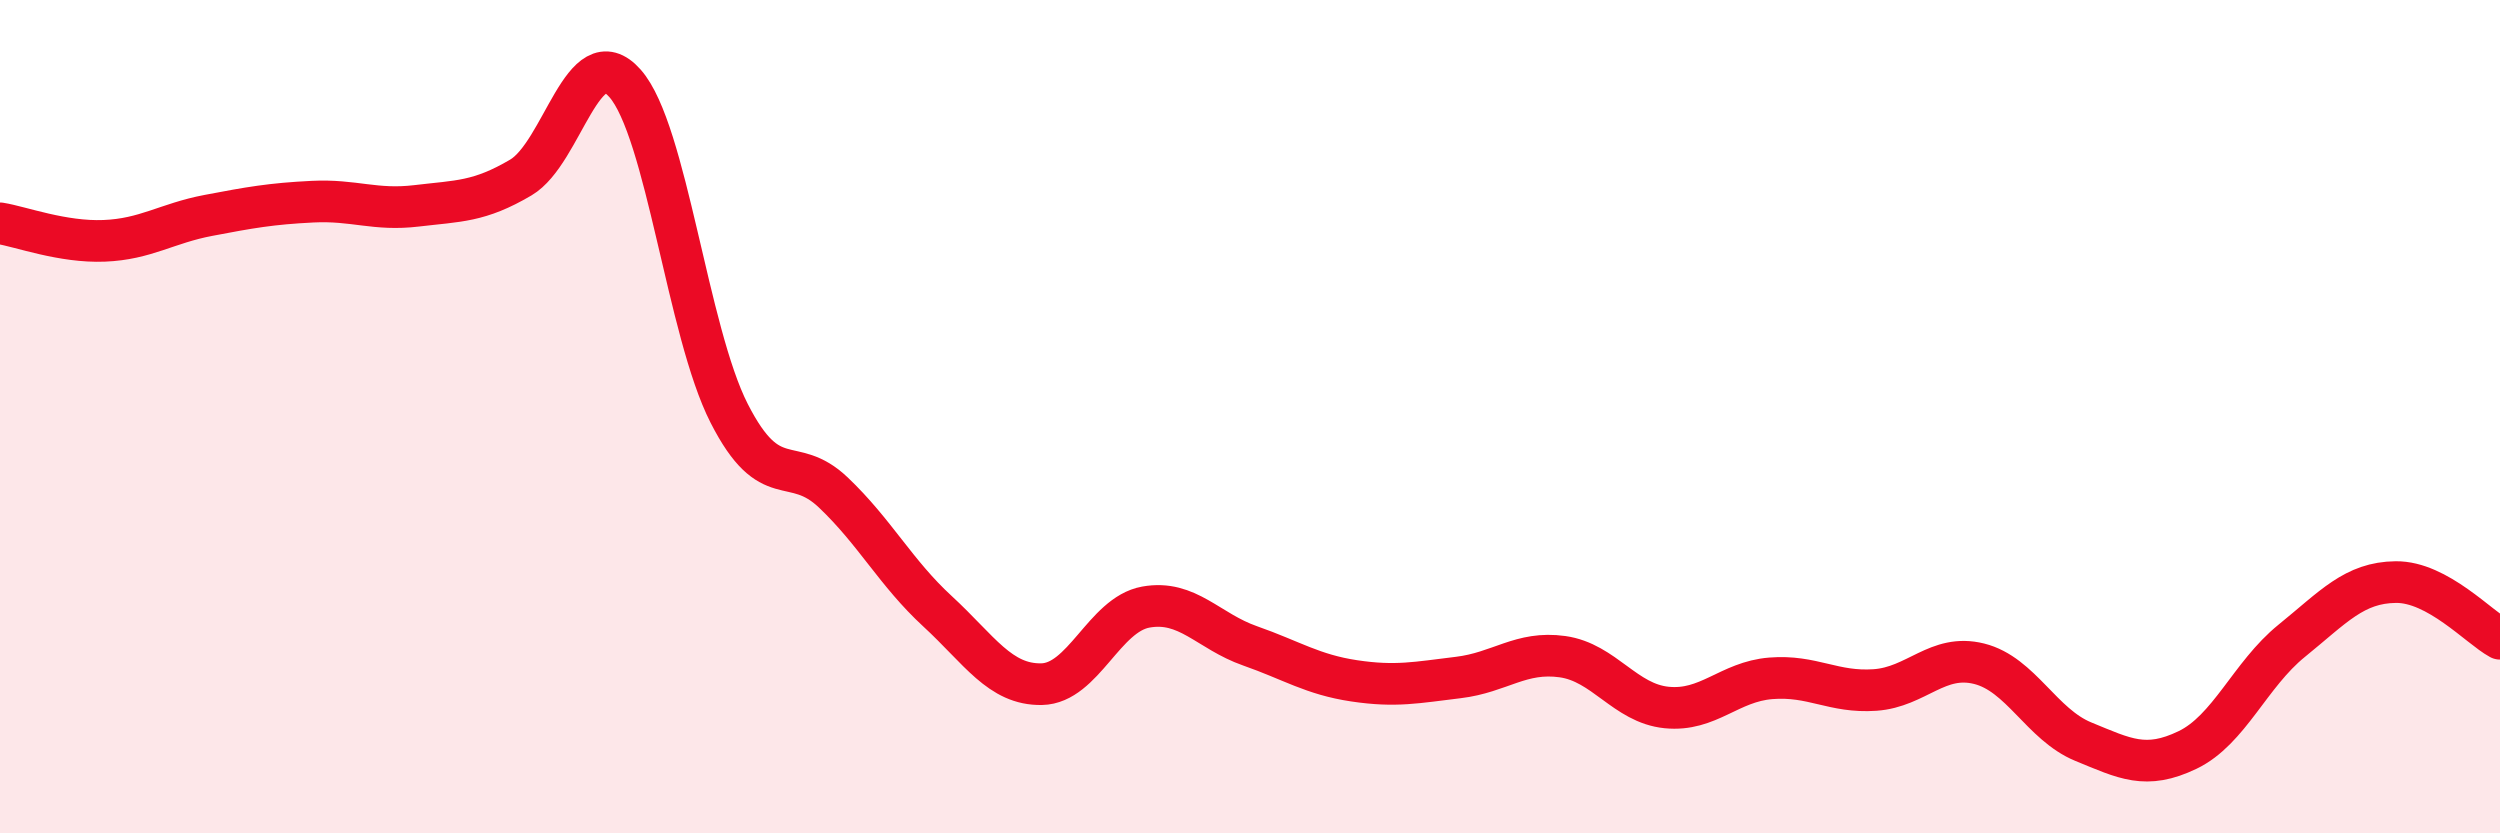
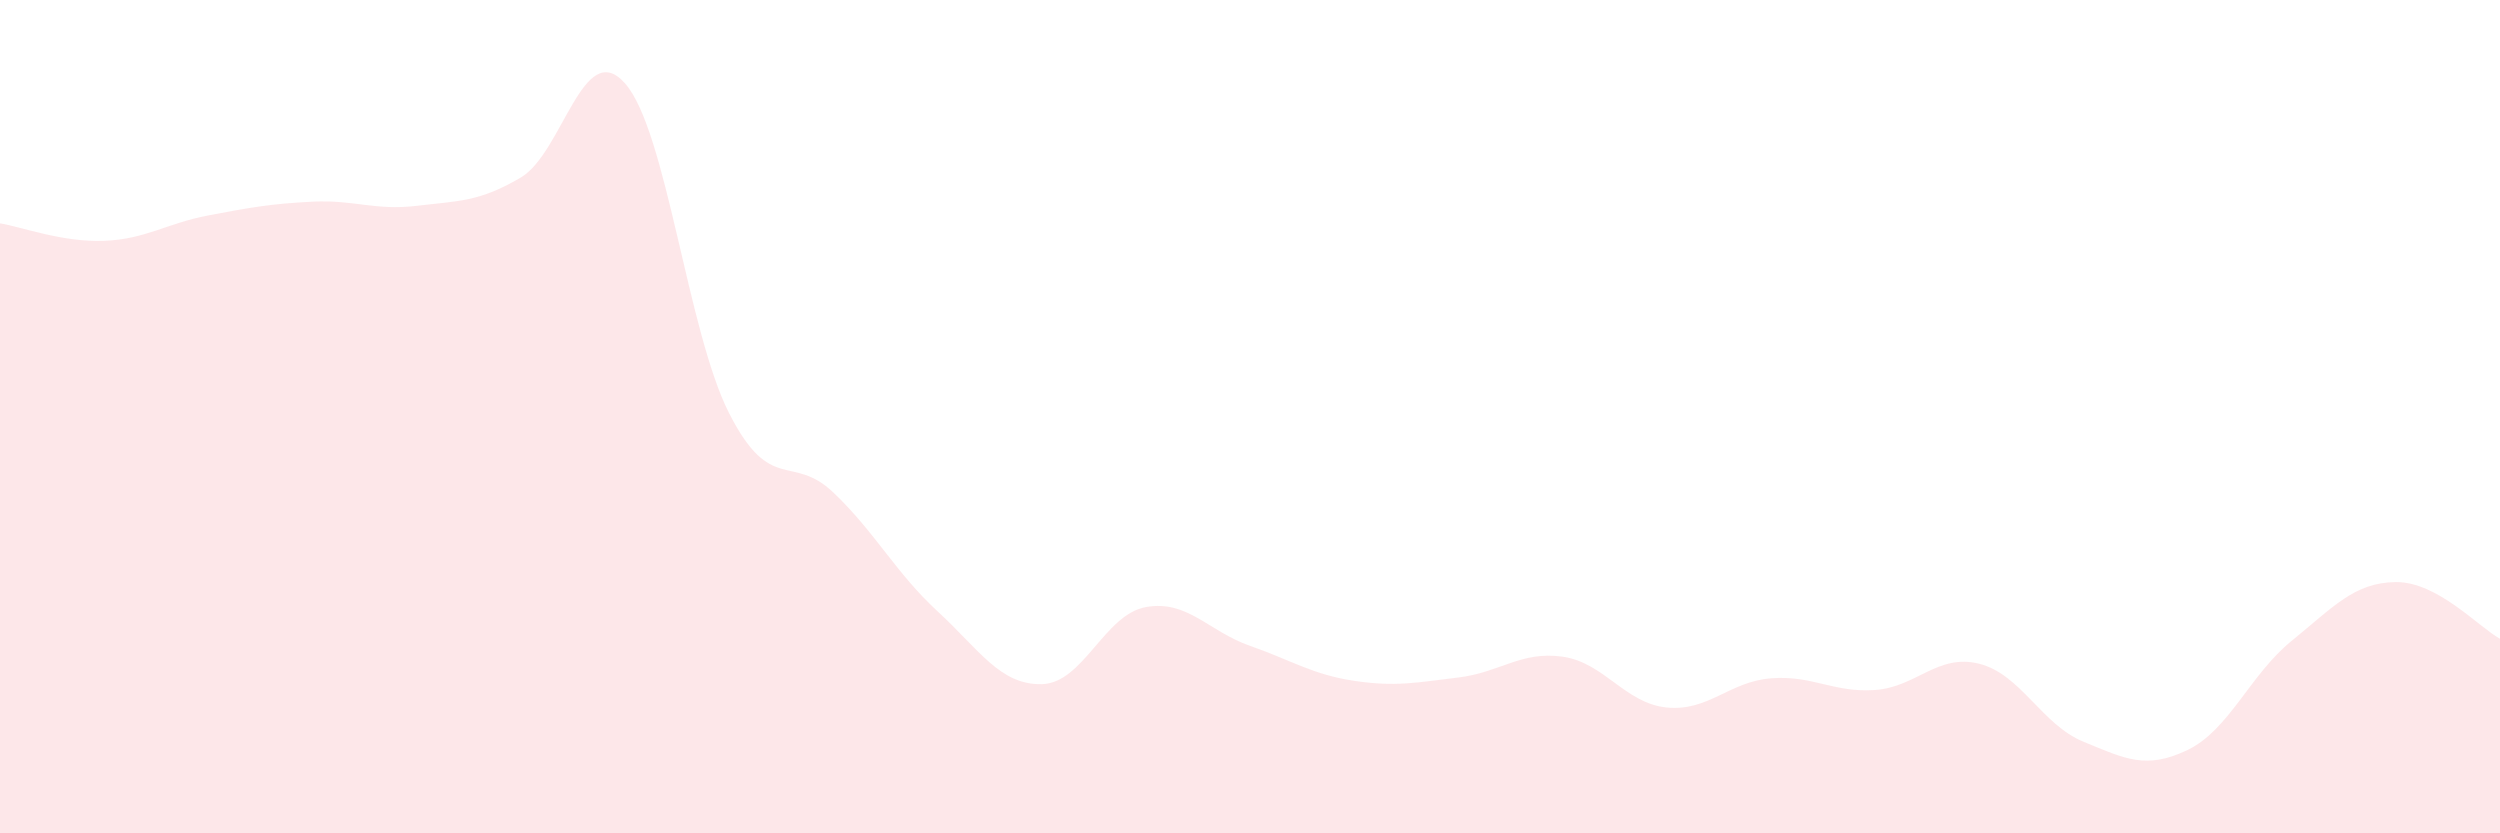
<svg xmlns="http://www.w3.org/2000/svg" width="60" height="20" viewBox="0 0 60 20">
  <path d="M 0,5.36 C 0.5,5.44 1.5,5.82 2.5,5.78 C 3.5,5.74 4,5.36 5,5.17 C 6,4.98 6.5,4.89 7.5,4.84 C 8.5,4.79 9,5.06 10,4.94 C 11,4.82 11.5,4.85 12.5,4.26 C 13.5,3.67 14,0.87 15,2 C 16,3.13 16.5,7.96 17.5,9.92 C 18.5,11.88 19,10.87 20,11.82 C 21,12.77 21.5,13.75 22.5,14.67 C 23.5,15.59 24,16.44 25,16.42 C 26,16.4 26.5,14.75 27.5,14.57 C 28.5,14.39 29,15.15 30,15.5 C 31,15.85 31.5,16.19 32.5,16.34 C 33.5,16.49 34,16.38 35,16.26 C 36,16.14 36.5,15.62 37.5,15.76 C 38.5,15.9 39,16.88 40,16.98 C 41,17.08 41.5,16.36 42.5,16.28 C 43.5,16.2 44,16.63 45,16.56 C 46,16.49 46.5,15.68 47.5,15.93 C 48.5,16.18 49,17.39 50,17.8 C 51,18.21 51.5,18.48 52.5,18 C 53.5,17.52 54,16.19 55,15.38 C 56,14.57 56.5,13.98 57.5,13.97 C 58.5,13.96 59.5,15.06 60,15.33L60 20L0 20Z" fill="#EB0A25" opacity="0.1" stroke-linecap="round" stroke-linejoin="round" />
-   <path d="M 0,5.36 C 0.5,5.44 1.5,5.82 2.5,5.78 C 3.5,5.74 4,5.36 5,5.17 C 6,4.98 6.5,4.89 7.5,4.84 C 8.5,4.79 9,5.06 10,4.94 C 11,4.82 11.5,4.85 12.5,4.26 C 13.5,3.67 14,0.87 15,2 C 16,3.13 16.5,7.96 17.5,9.92 C 18.5,11.88 19,10.87 20,11.82 C 21,12.77 21.5,13.75 22.5,14.67 C 23.5,15.59 24,16.44 25,16.42 C 26,16.4 26.5,14.75 27.5,14.57 C 28.5,14.39 29,15.15 30,15.5 C 31,15.85 31.5,16.19 32.5,16.34 C 33.5,16.49 34,16.38 35,16.26 C 36,16.14 36.5,15.62 37.5,15.76 C 38.5,15.9 39,16.88 40,16.98 C 41,17.08 41.5,16.36 42.5,16.28 C 43.5,16.2 44,16.63 45,16.56 C 46,16.49 46.5,15.68 47.5,15.93 C 48.5,16.18 49,17.39 50,17.8 C 51,18.21 51.5,18.48 52.5,18 C 53.5,17.52 54,16.19 55,15.38 C 56,14.57 56.5,13.98 57.5,13.97 C 58.5,13.96 59.5,15.06 60,15.33" stroke="#EB0A25" stroke-width="1" fill="none" stroke-linecap="round" stroke-linejoin="round" />
</svg>